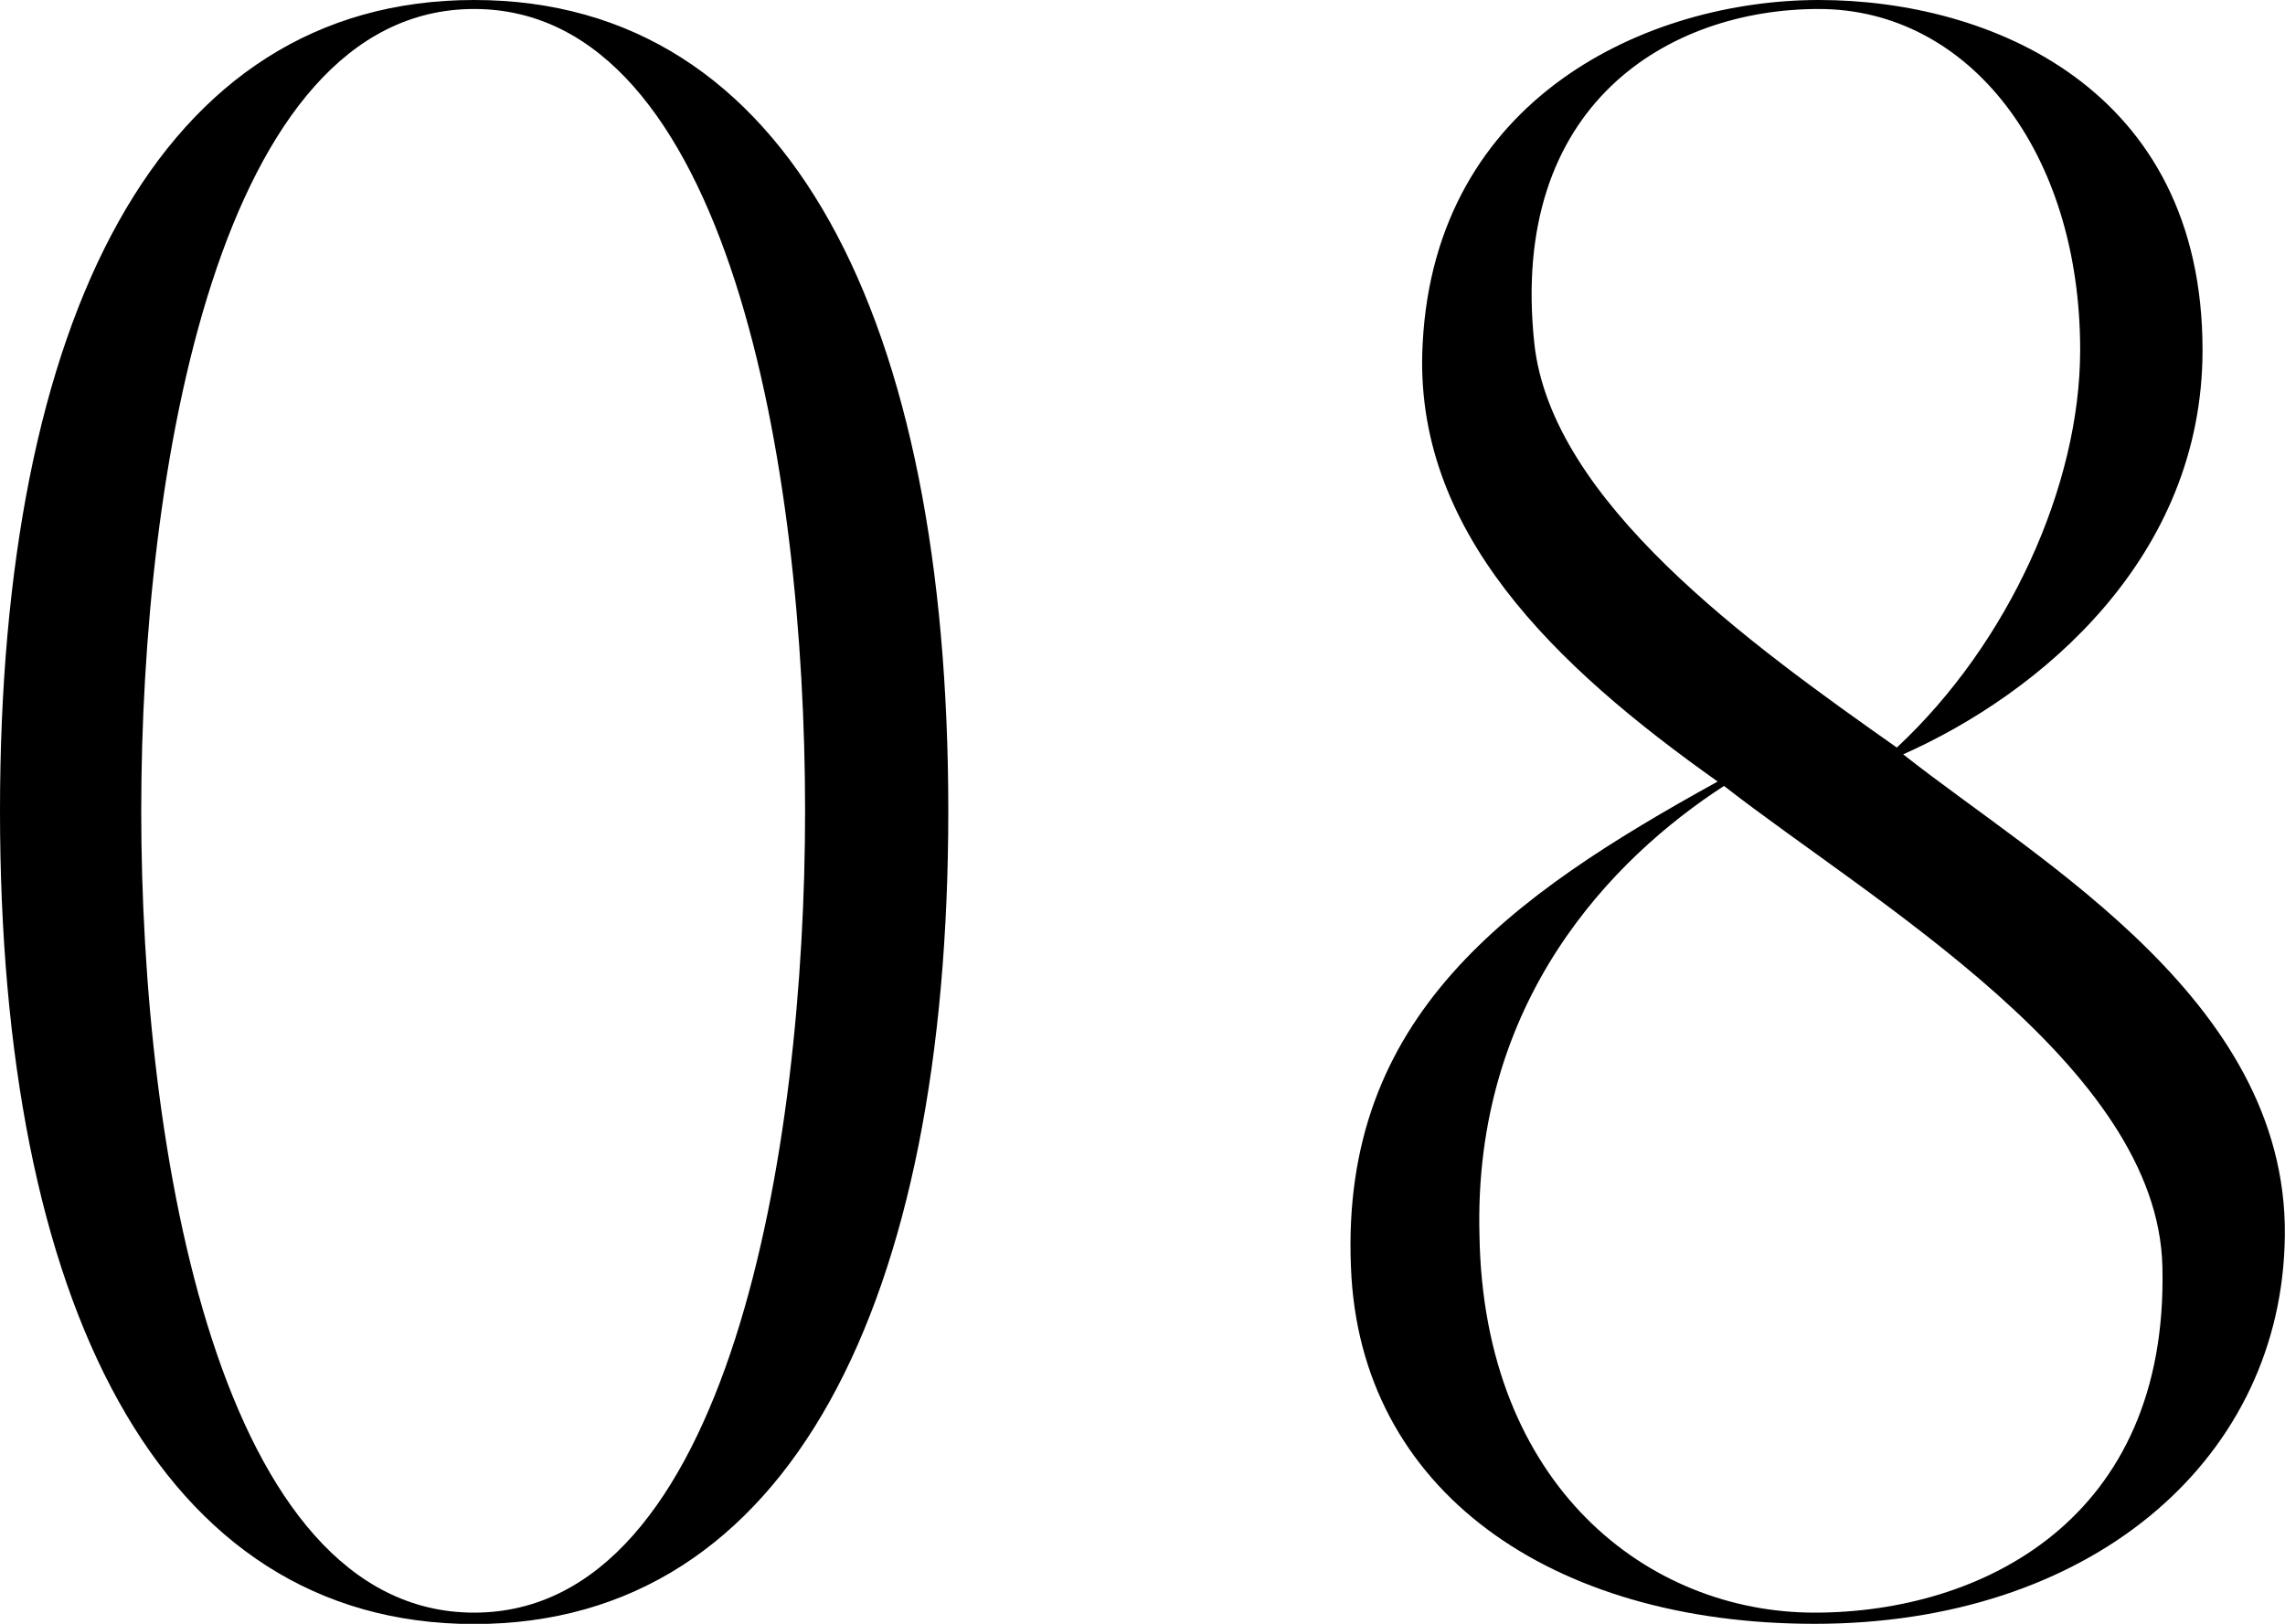
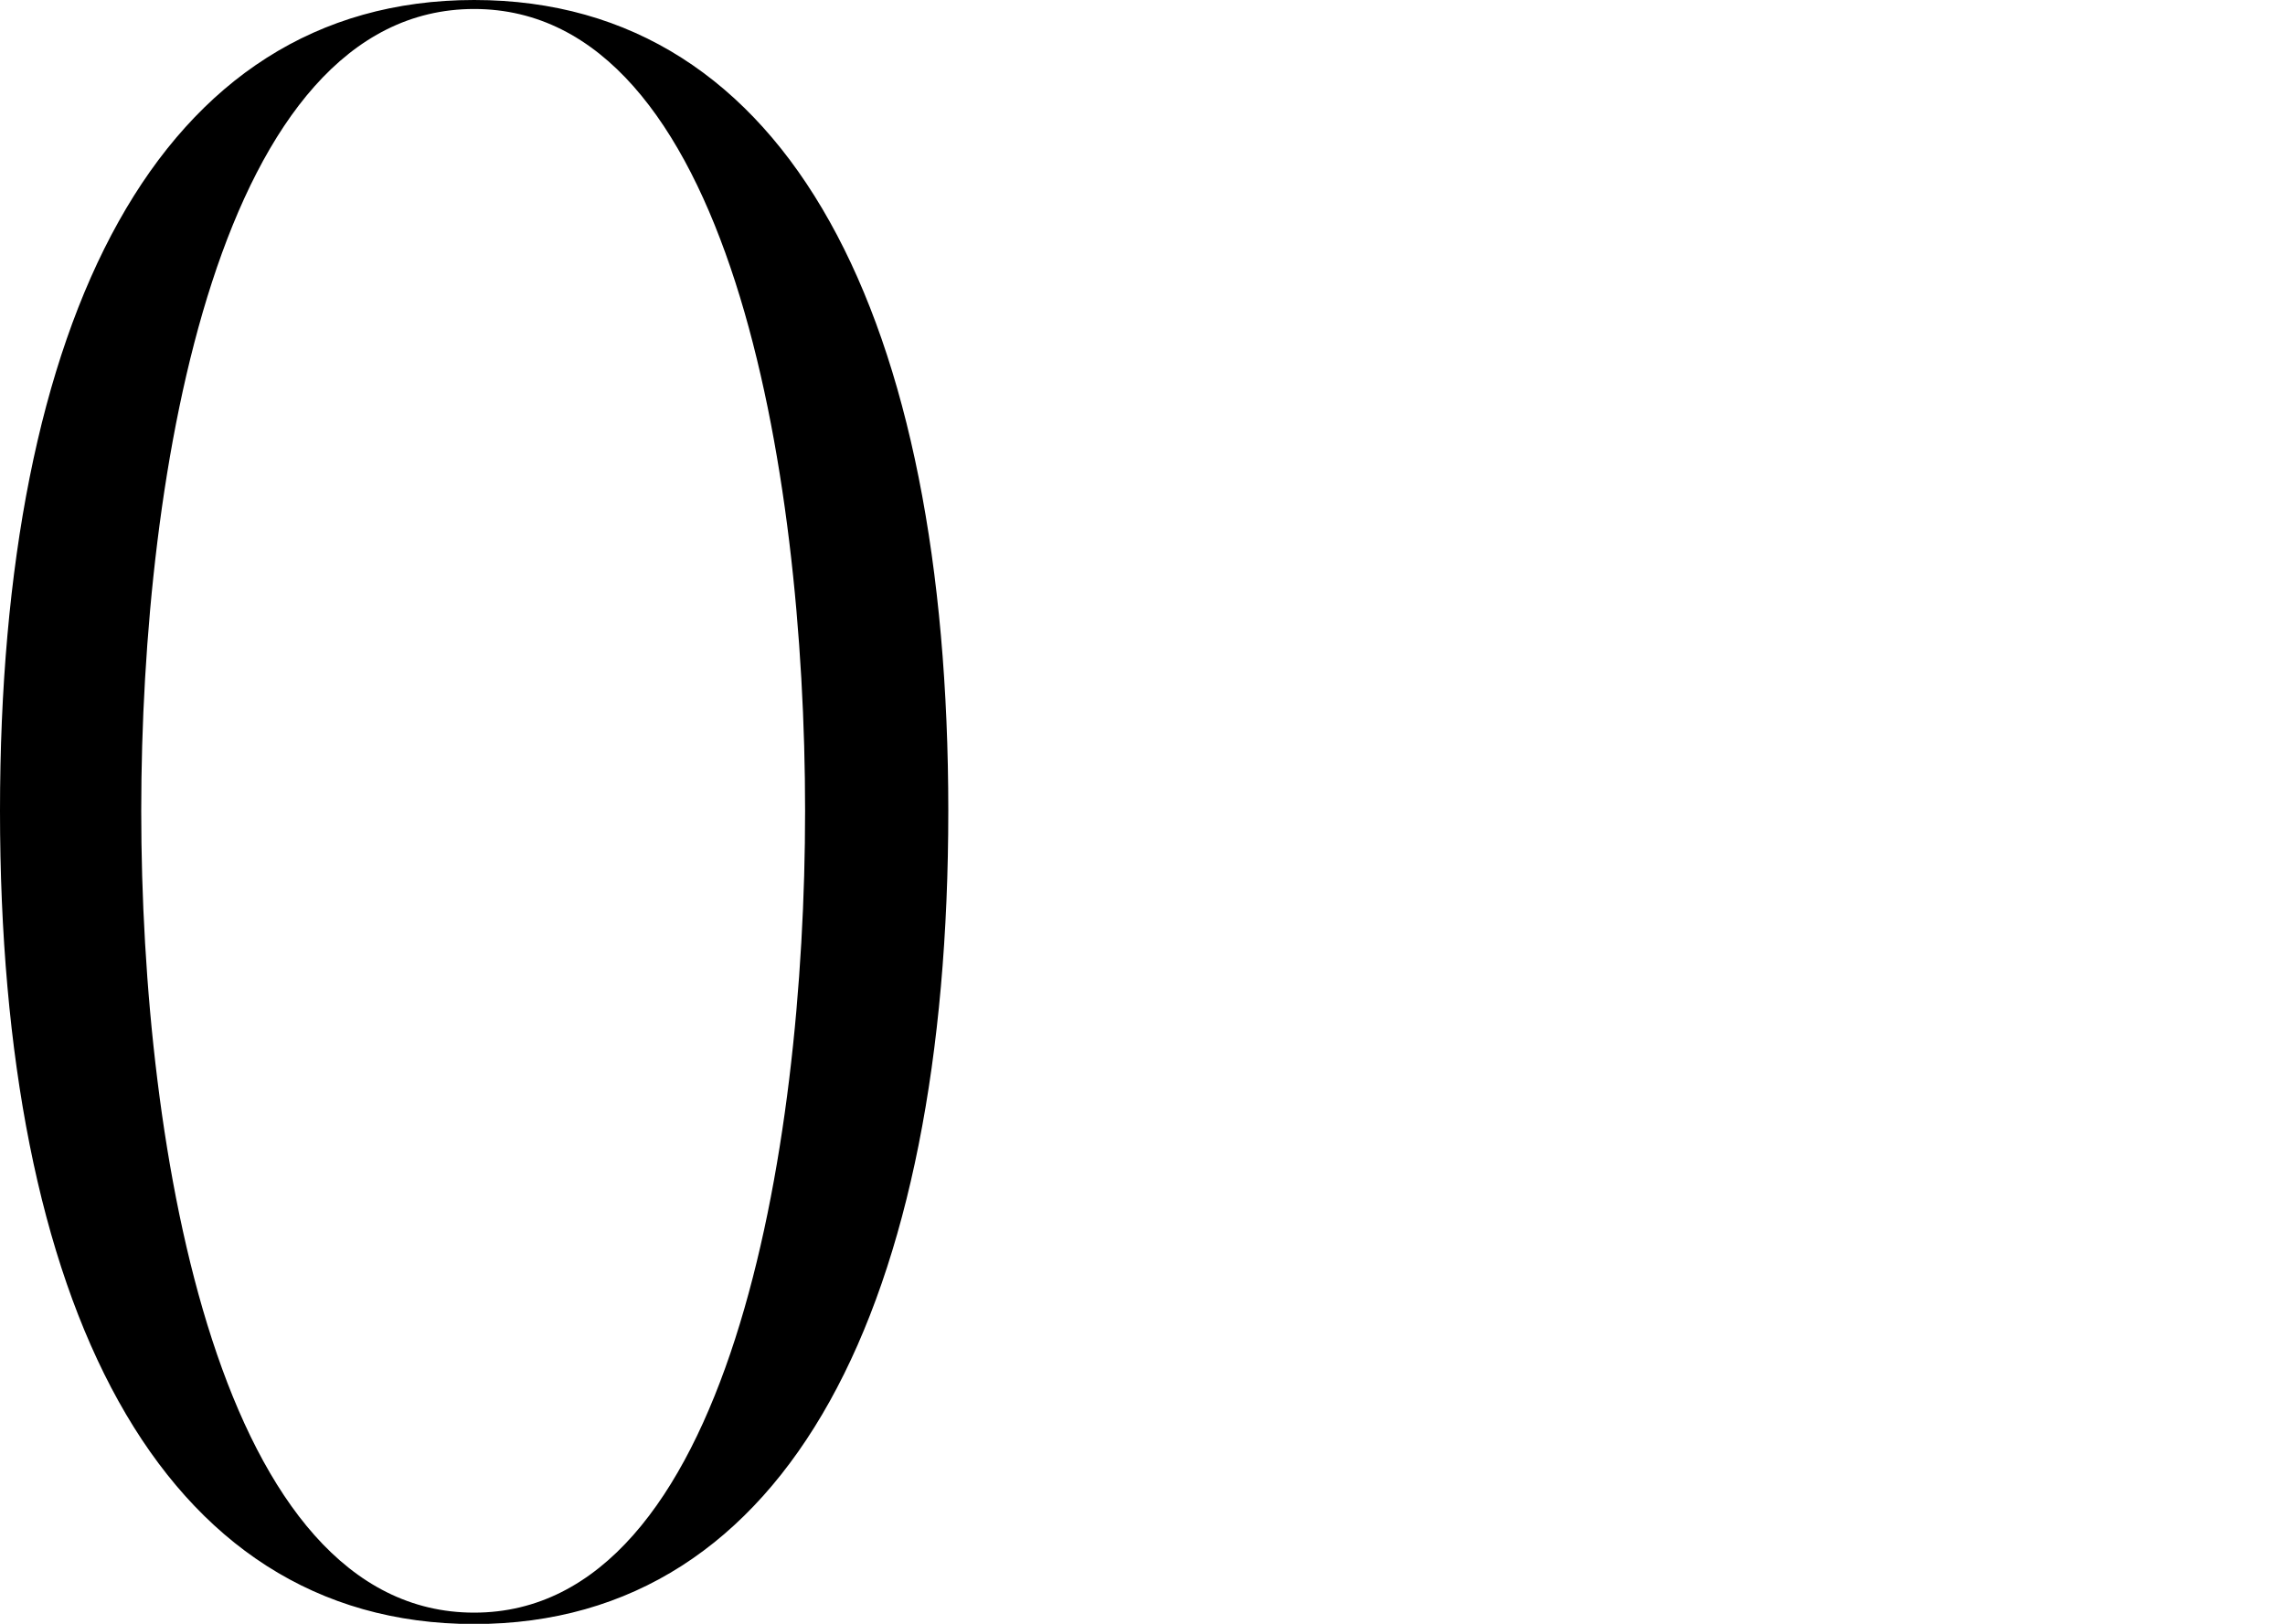
<svg xmlns="http://www.w3.org/2000/svg" id="_レイヤー_2" viewBox="0 0 104.19 74.05">
  <g id="design">
    <path d="M43.24,36.98c0,22.35-7.21,37.08-21.62,37.08S0,59.33,0,36.98,7.21,0,21.62,0s21.62,14.63,21.62,36.98ZM36.71,36.98C36.71,21.42,33.25.41,21.62.41S6.44,21.42,6.44,36.98s3.56,36.56,15.18,36.56,15.09-21.12,15.09-36.56Z" />
-     <path d="M82.74,74.05c-12.01,0-20.76-6.08-21.14-16.27-.48-11.43,7.21-16.89,16.72-22.14-7.4-5.25-13.93-11.43-13.45-19.98.58-11.23,10.28-15.66,18.07-15.66s17.49,4.02,17.49,15.96c0,9.48-7.4,15.66-13.65,18.44,6.25,4.94,17.87,11.43,17.39,22.45-.38,9.89-8.94,17.2-21.43,17.2ZM98.6,57.78c-.19-9.17-13.26-16.69-19.99-21.94-5.09,3.3-11.44,9.79-11.15,20.5.19,11.43,7.69,17.2,15.28,17.2s16.14-4.22,15.86-15.76ZM86.49,34.09c5.09-4.74,8.36-11.95,8.36-18.13,0-9.06-5.09-15.55-11.92-15.55s-14.13,4.33-12.97,15.24c.77,7.21,9.8,13.7,16.53,18.44Z" />
  </g>
</svg>